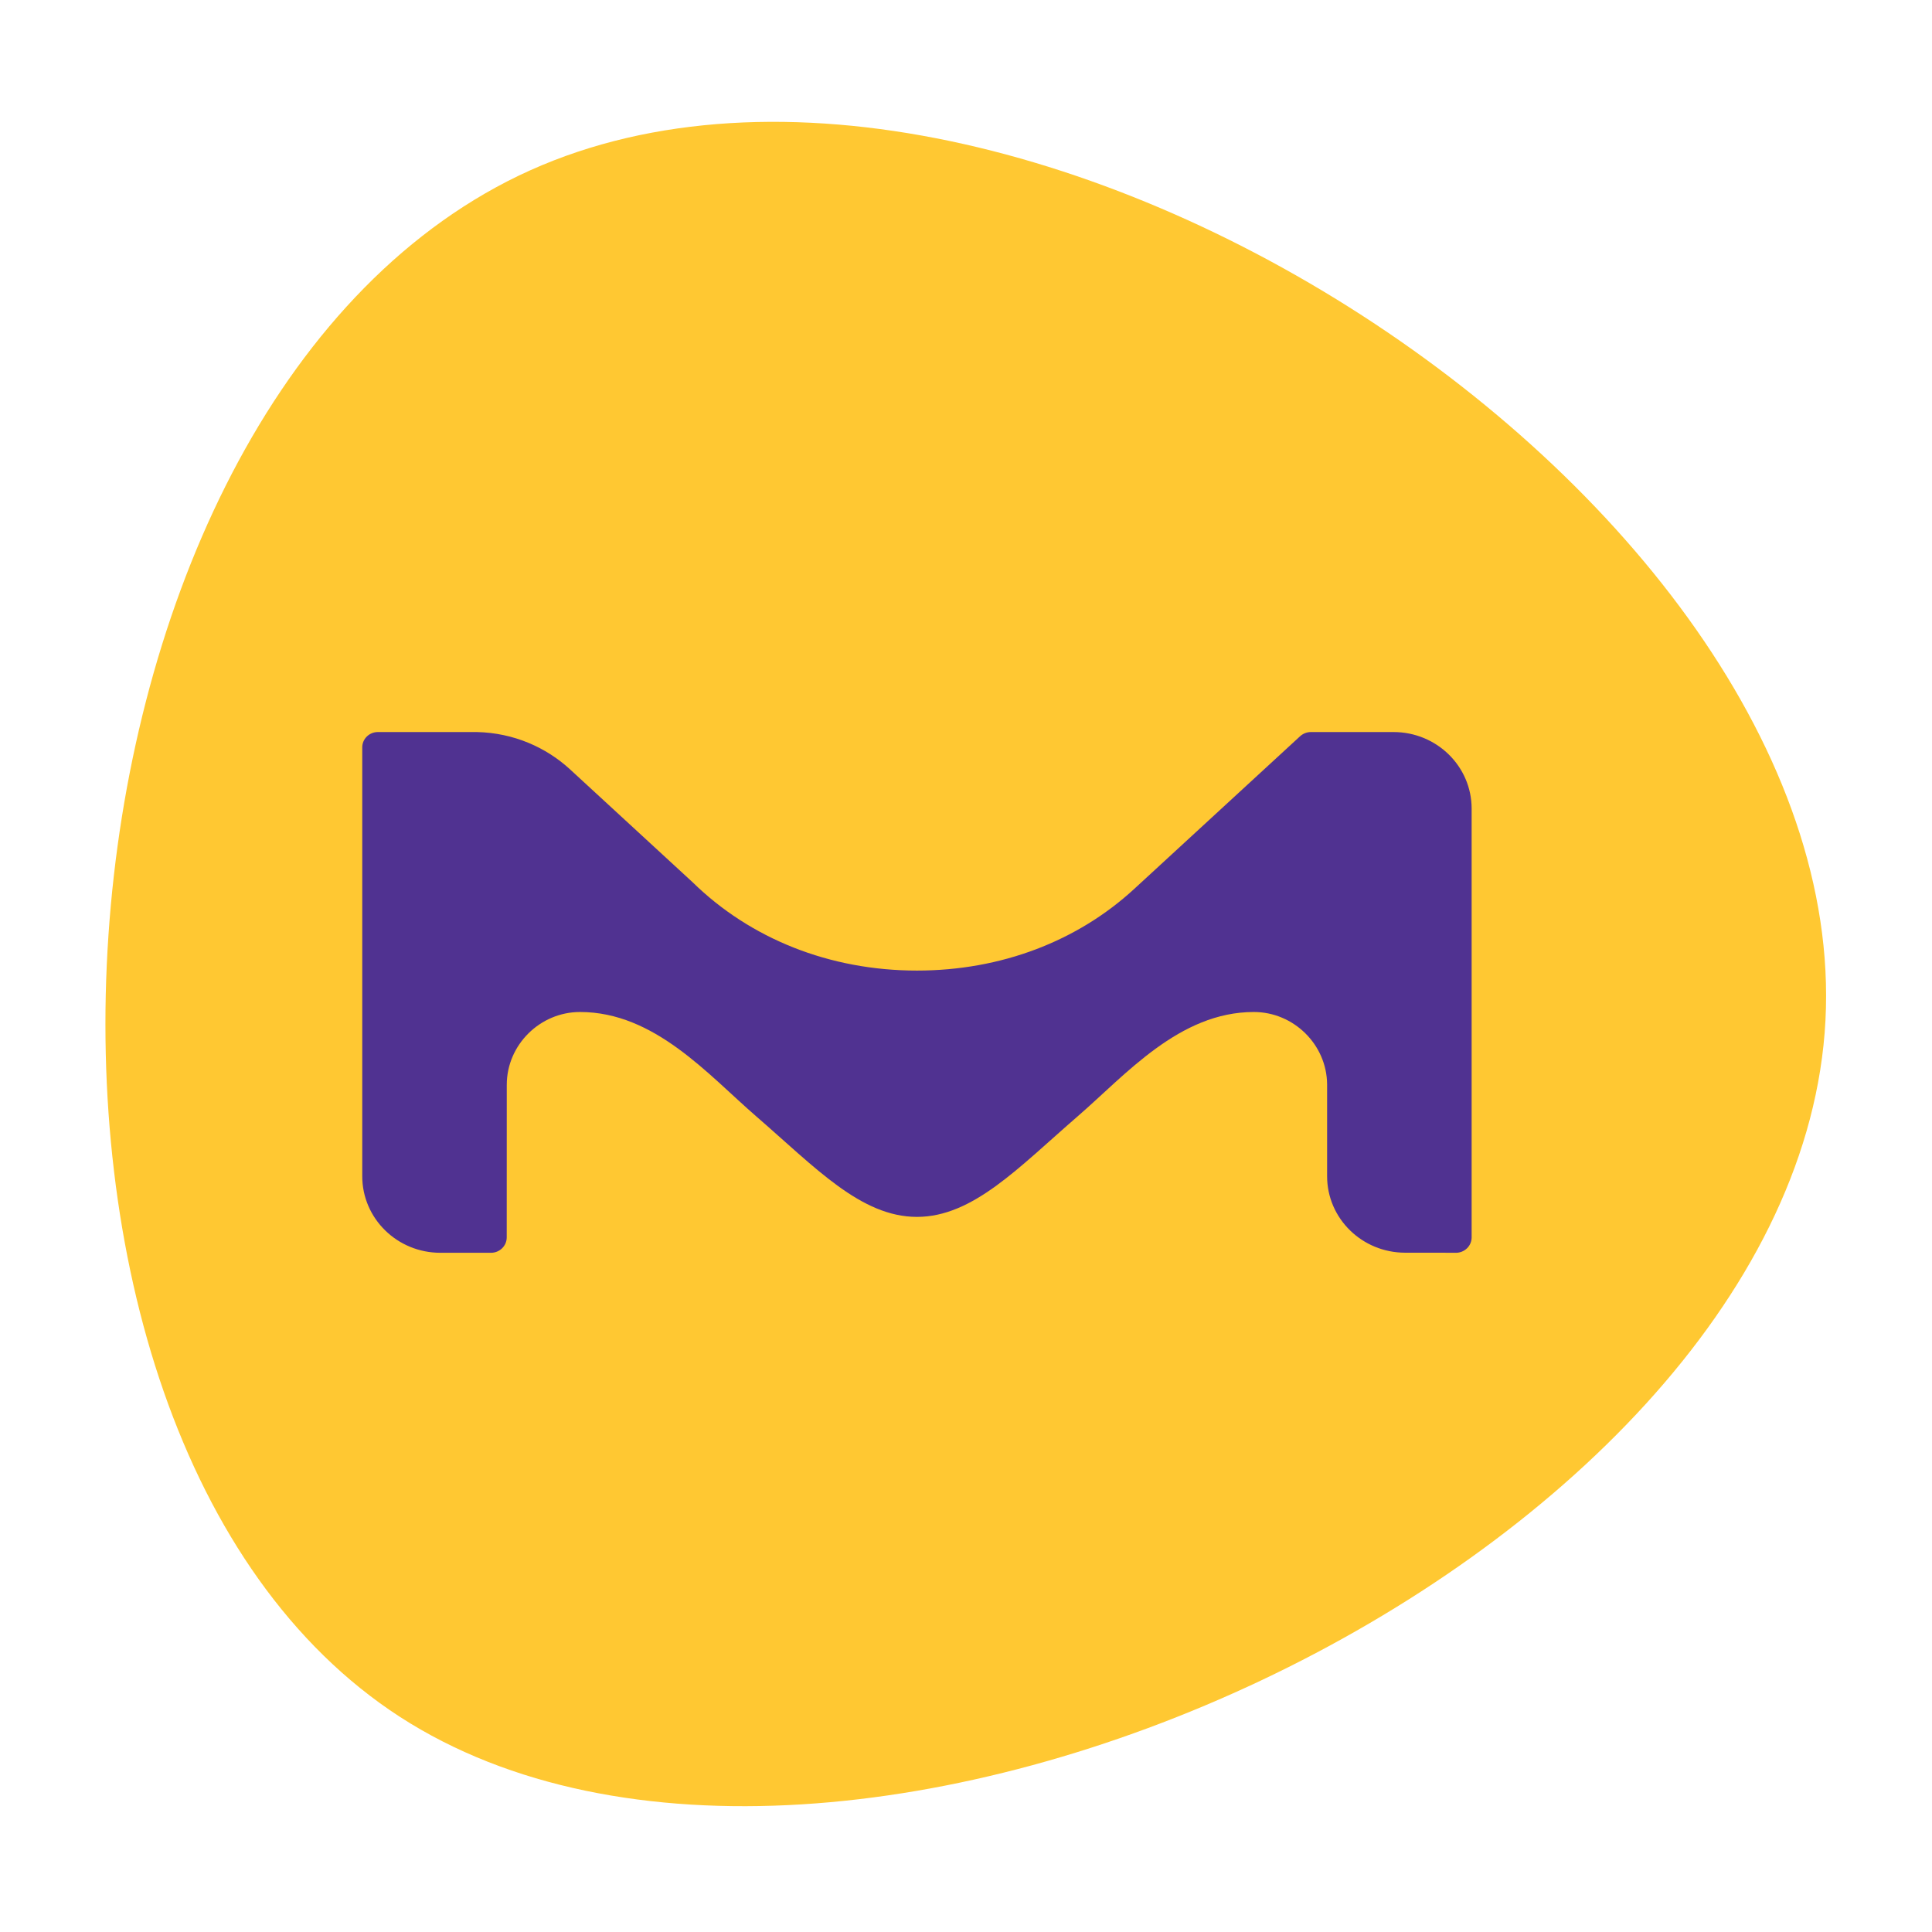
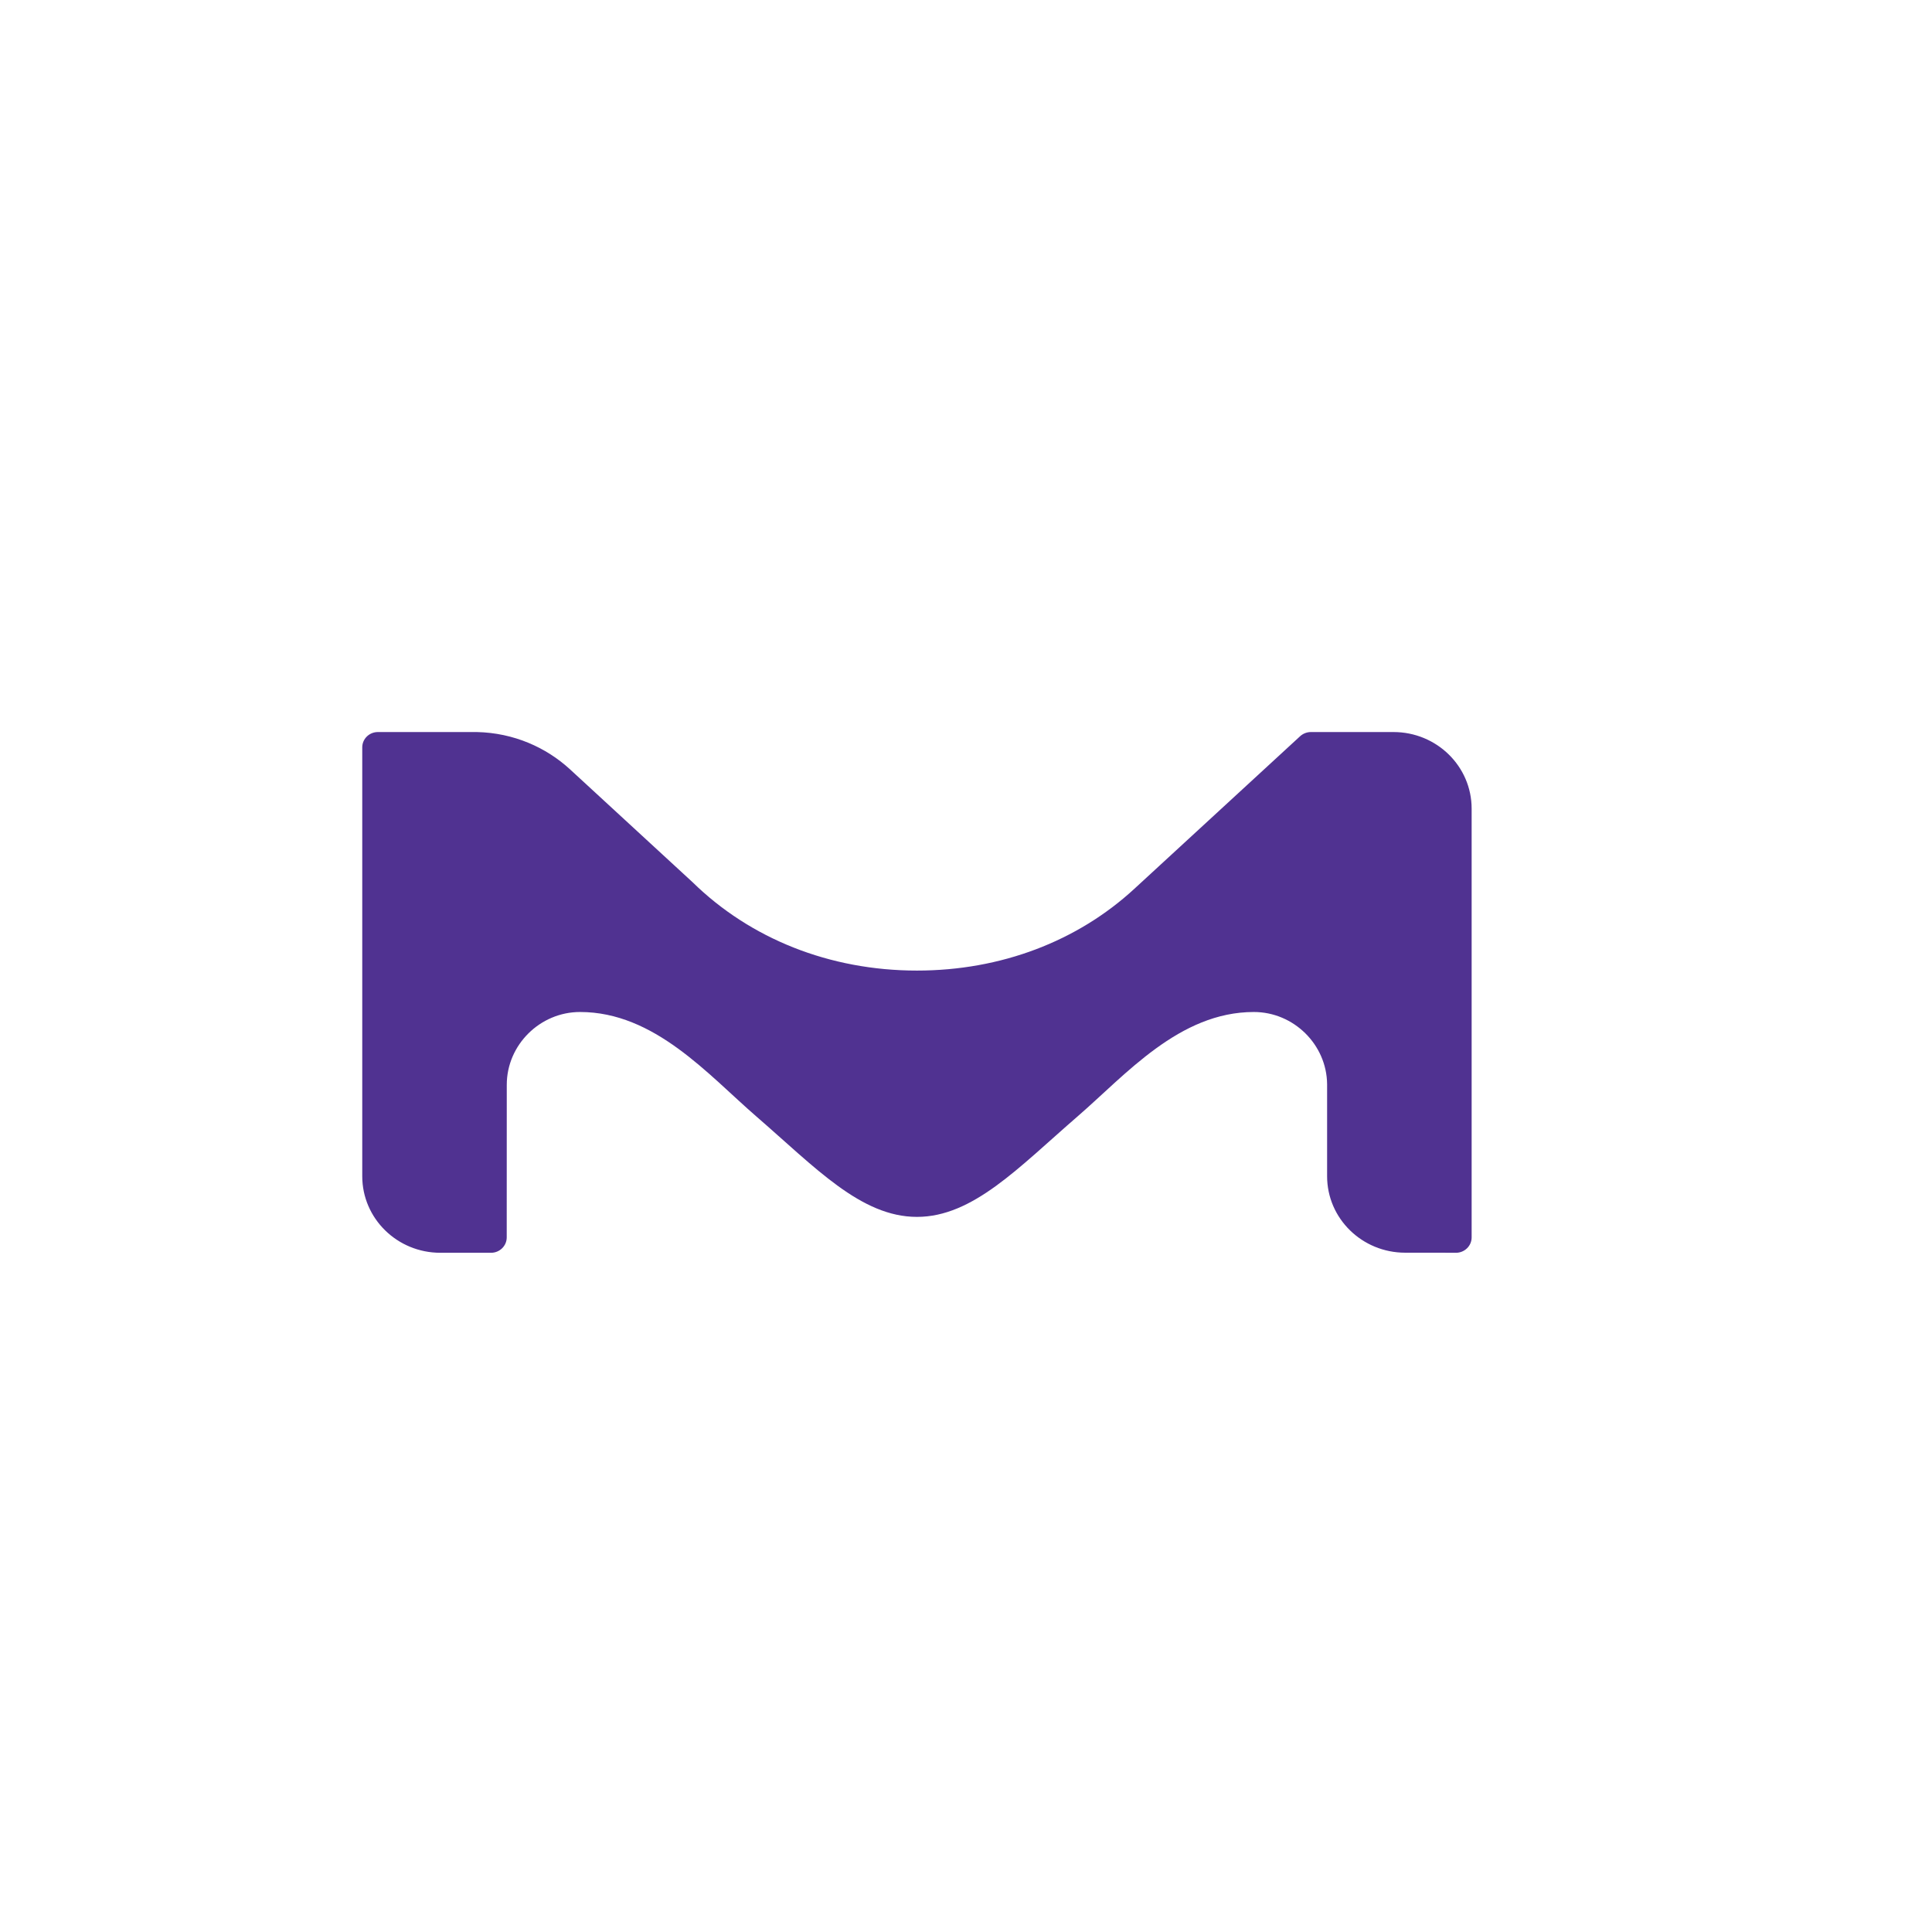
<svg xmlns="http://www.w3.org/2000/svg" width="256" height="256" viewBox="0 0 256 256" fill="none">
  <g clip-path="url(#clip0)">
-     <path d="M67.223 24.025C130.94 -8.679 247.37 66.523 241.773 136.883C236.176 207.243 111.174 265.074 53 227.5C-5.202 189.79 3.451 56.811 67.223 24.025Z" fill="#FFC832" />
    <path fill-rule="evenodd" clip-rule="evenodd" d="M184.652 97H173.685C173.139 97.005 172.642 97.217 172.269 97.557L150.296 117.781C142.769 124.713 132.639 128.606 121.501 128.606C109.891 128.606 99.386 124.356 91.775 116.902C91.775 116.902 75.613 102.024 75.474 101.89C72.372 99.062 68.103 97.107 63.188 97H50.069C48.926 97 48 97.908 48 99.028V155.852C48 161.46 52.632 166 58.351 166H62.356H65.064C66.213 166 67.144 165.085 67.144 163.96L67.15 143.739C67.15 138.455 71.55 134.095 76.855 134.095C86.729 134.095 93.809 142.386 100.206 147.924C108.041 154.708 114.076 161.244 121.501 161.244C128.919 161.244 134.956 154.708 142.791 147.924C149.191 142.386 156.271 134.095 166.14 134.095C171.418 134.095 175.796 138.411 175.848 143.654V155.852C175.848 161.46 180.482 165.99 186.204 165.99H190.671C191.839 165.99 192.921 166 192.921 166C194.069 166 195 165.085 195 163.963C195 163.933 195 107.623 195 107.148C195 101.542 190.363 97 184.652 97Z" fill="#503291" />
  </g>
  <defs>
    <clipPath id="clip0">
      <rect width="256" height="256" fill="white" />
    </clipPath>
  </defs>
</svg>